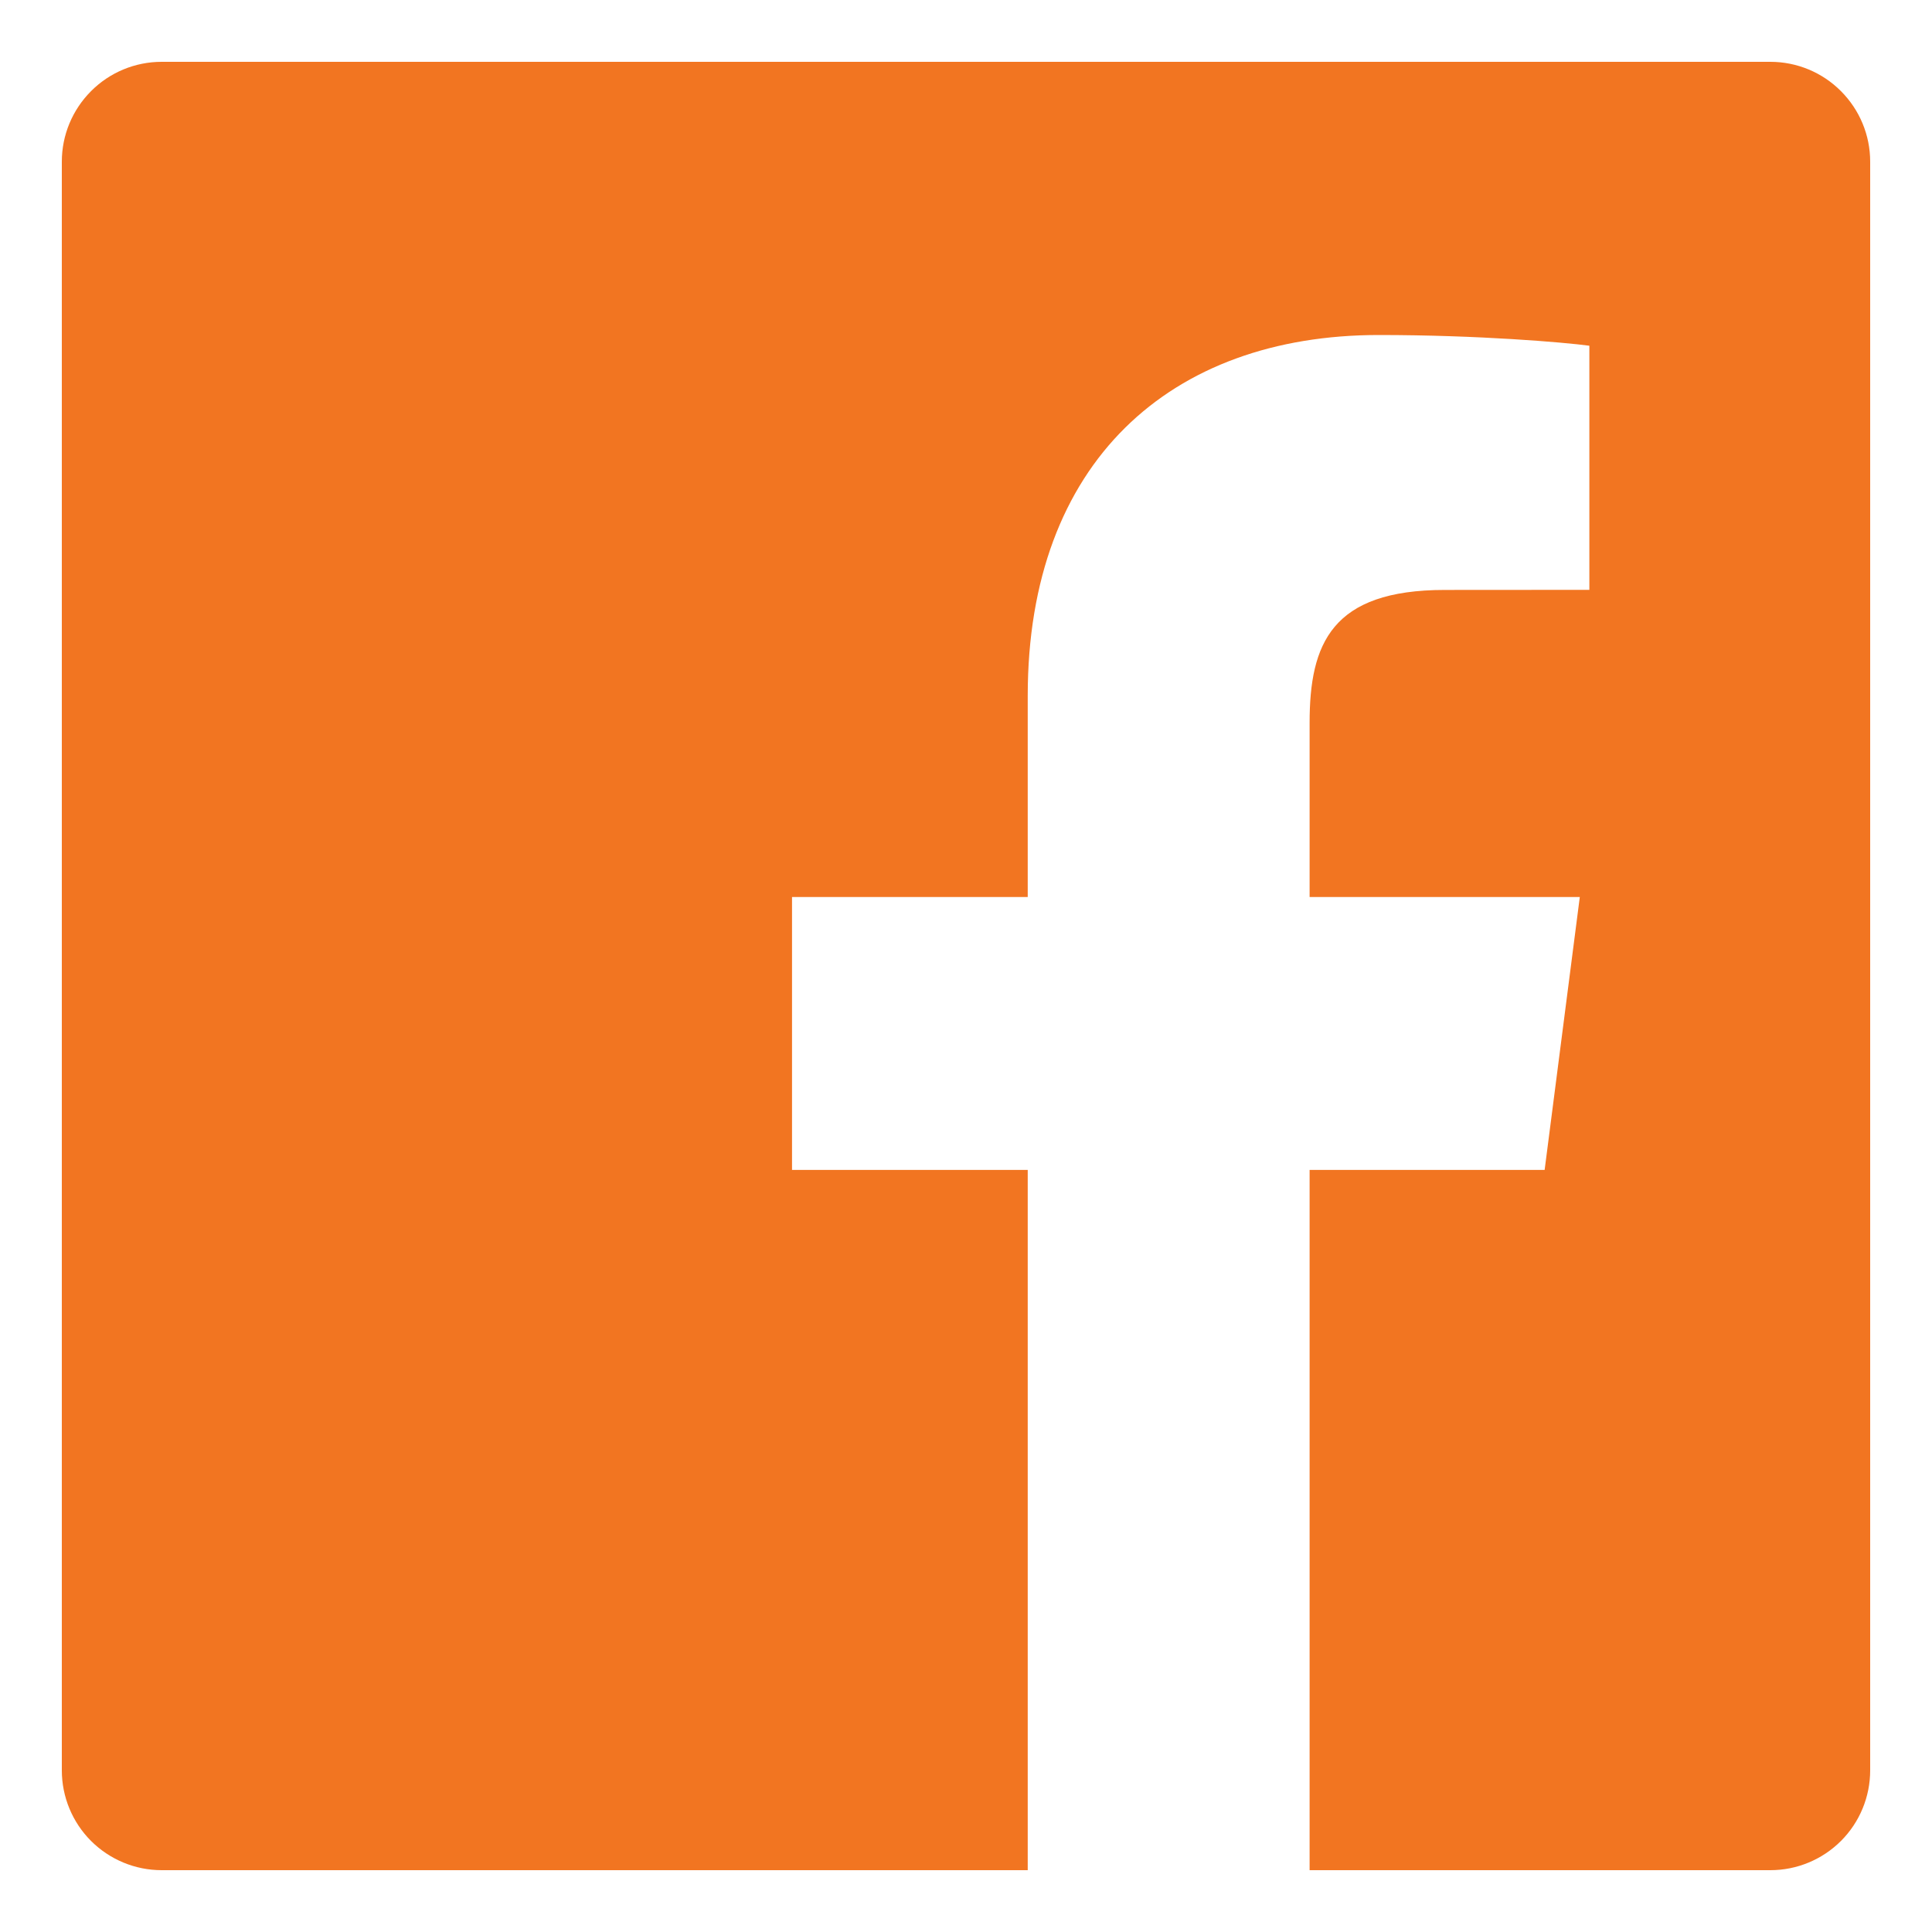
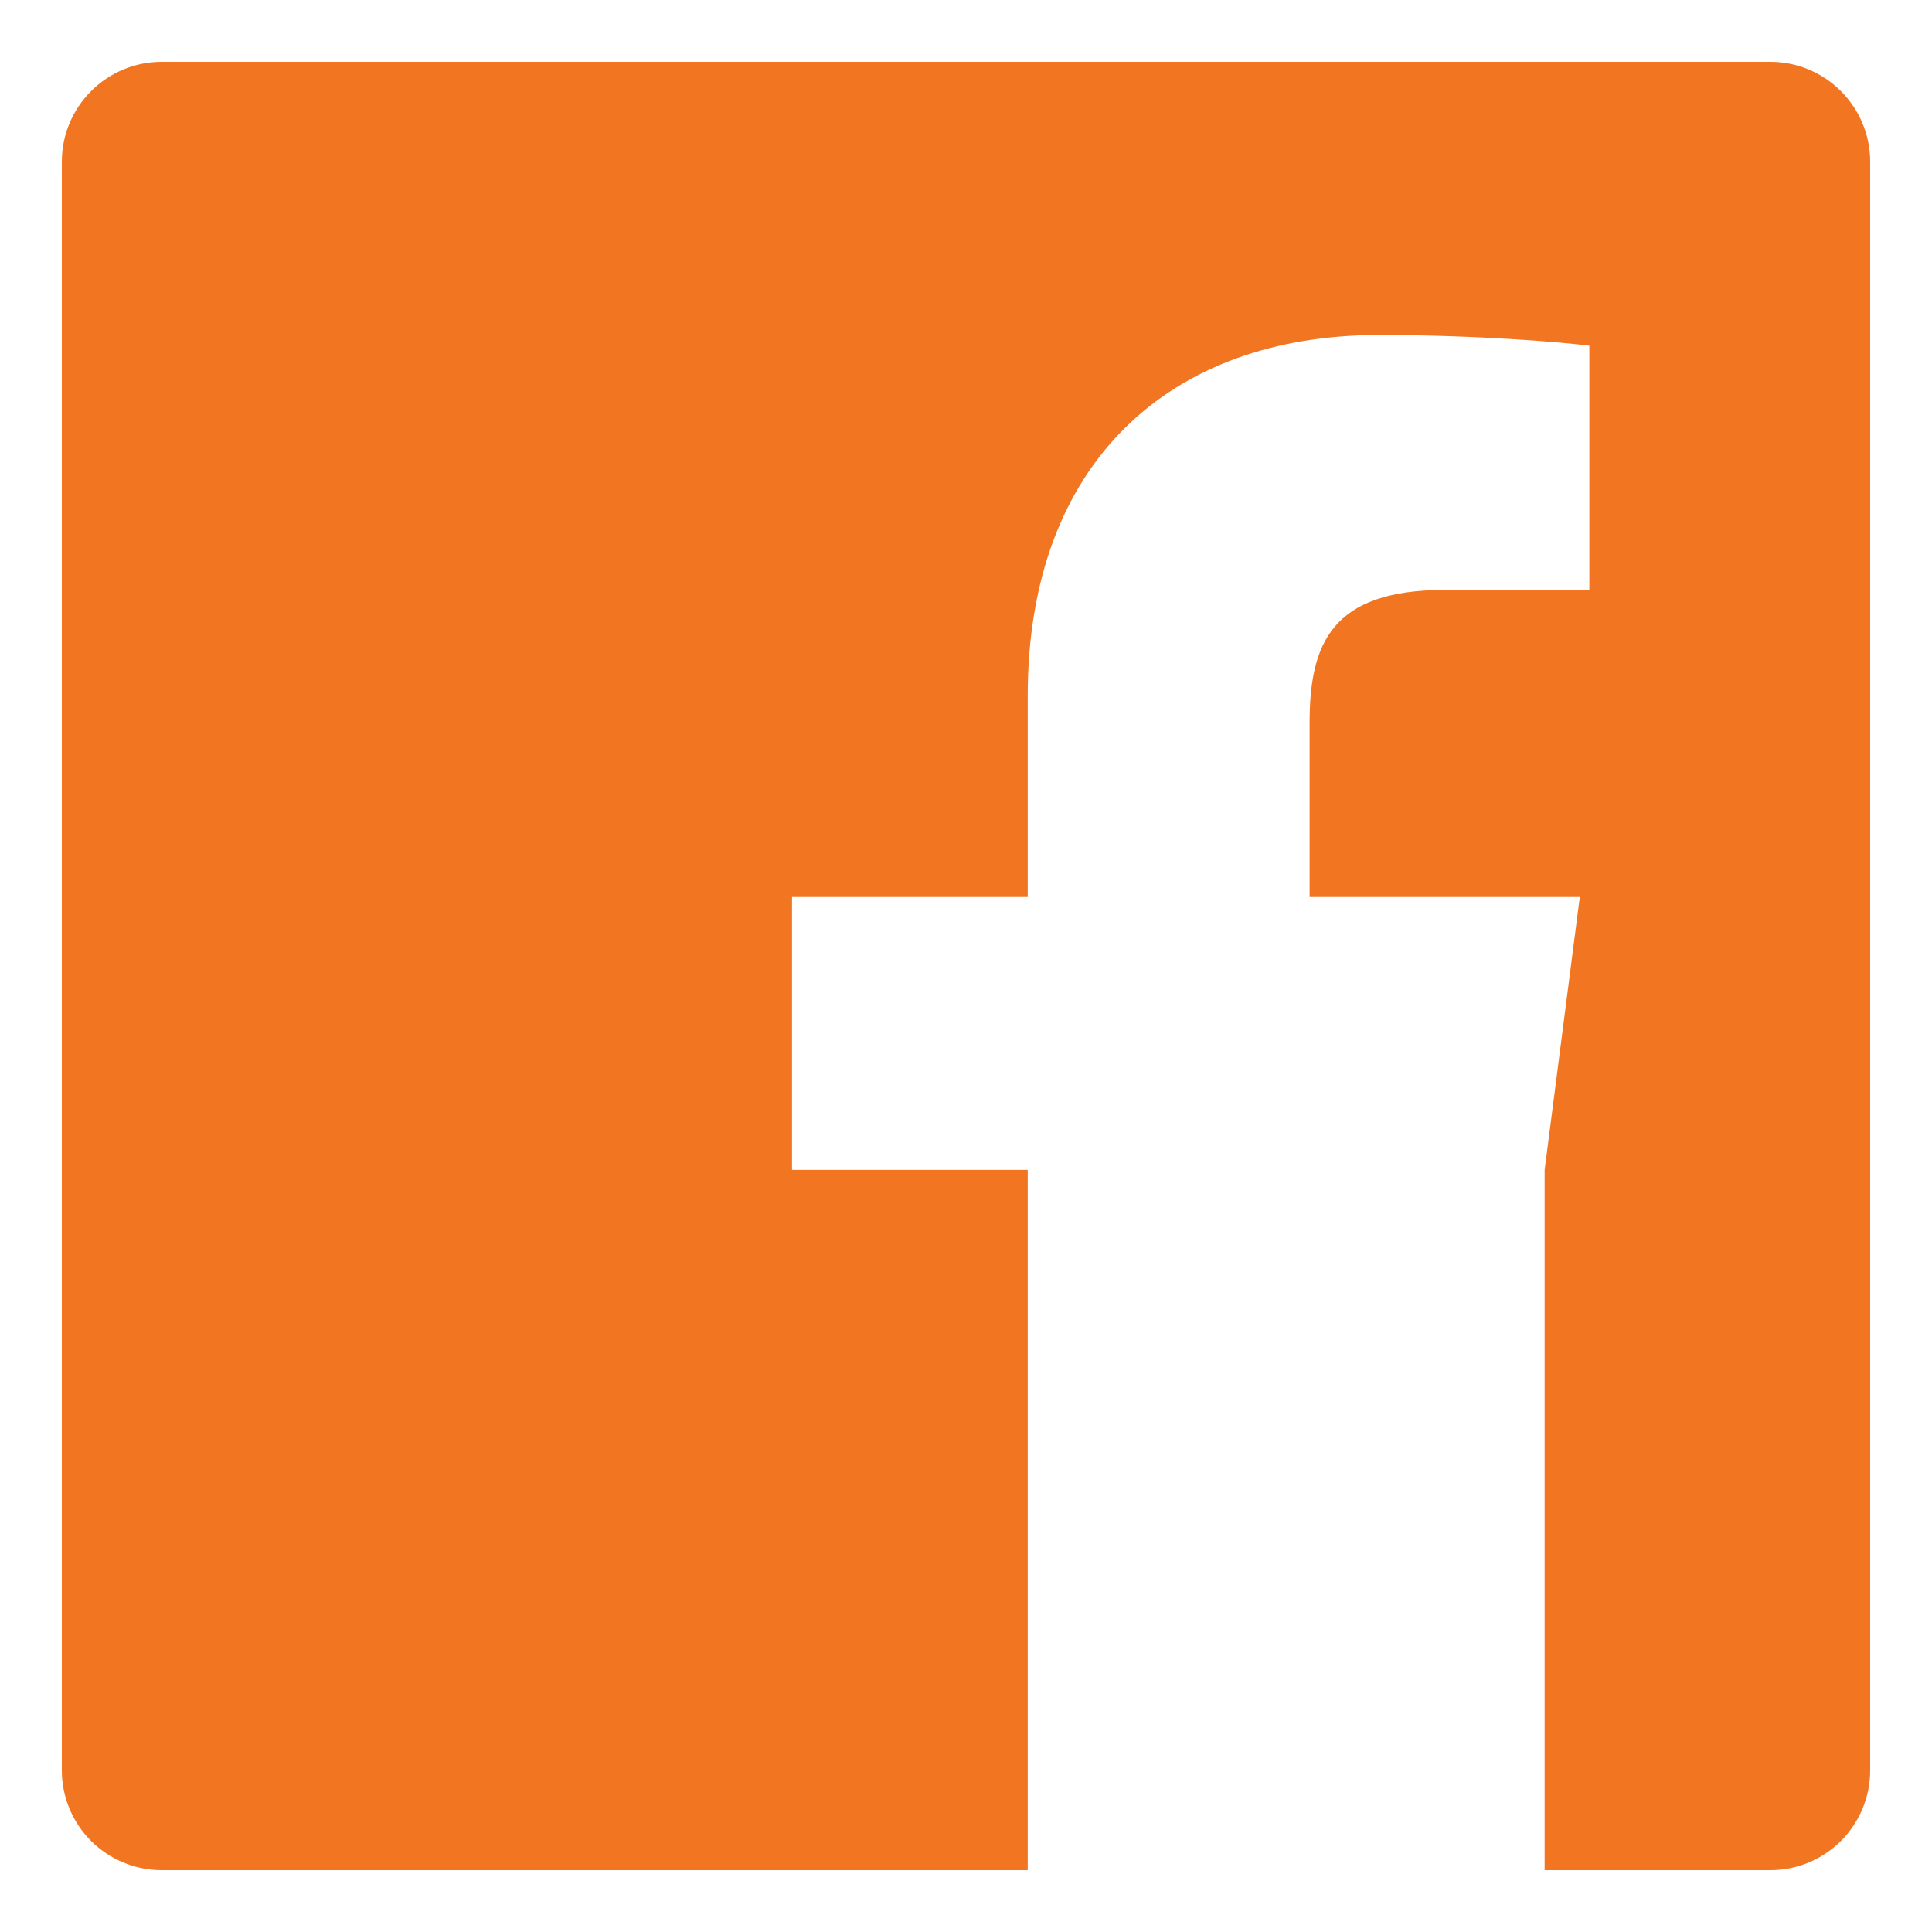
<svg xmlns="http://www.w3.org/2000/svg" width="20" height="20" viewBox="0 0 20 20" fill="none">
-   <path d="M18.327 0.64H1.673C1.399 0.64 1.136 0.749 0.943 0.943C0.749 1.137 0.64 1.399 0.64 1.673V18.327C0.64 18.601 0.749 18.864 0.943 19.058C1.137 19.251 1.399 19.36 1.673 19.36H10.639V12.111H8.199V9.286H10.639V7.202C10.639 4.784 12.116 3.468 14.273 3.468C15.306 3.468 16.194 3.544 16.453 3.579V6.106L14.957 6.107C13.784 6.107 13.557 6.664 13.557 7.482V9.286H16.354L15.99 12.111H13.557V19.36H18.327C18.601 19.36 18.864 19.251 19.058 19.057C19.251 18.864 19.36 18.601 19.36 18.327V1.673C19.36 1.399 19.251 1.137 19.057 0.943C18.864 0.749 18.601 0.64 18.327 0.64Z" fill="#F27521" />
+   <path d="M18.327 0.64H1.673C1.399 0.64 1.136 0.749 0.943 0.943C0.749 1.137 0.64 1.399 0.64 1.673V18.327C0.64 18.601 0.749 18.864 0.943 19.058C1.137 19.251 1.399 19.36 1.673 19.36H10.639V12.111H8.199V9.286H10.639V7.202C10.639 4.784 12.116 3.468 14.273 3.468C15.306 3.468 16.194 3.544 16.453 3.579V6.106L14.957 6.107C13.784 6.107 13.557 6.664 13.557 7.482V9.286H16.354L15.99 12.111V19.36H18.327C18.601 19.36 18.864 19.251 19.058 19.057C19.251 18.864 19.36 18.601 19.36 18.327V1.673C19.36 1.399 19.251 1.137 19.057 0.943C18.864 0.749 18.601 0.64 18.327 0.64Z" fill="#F27521" />
</svg>